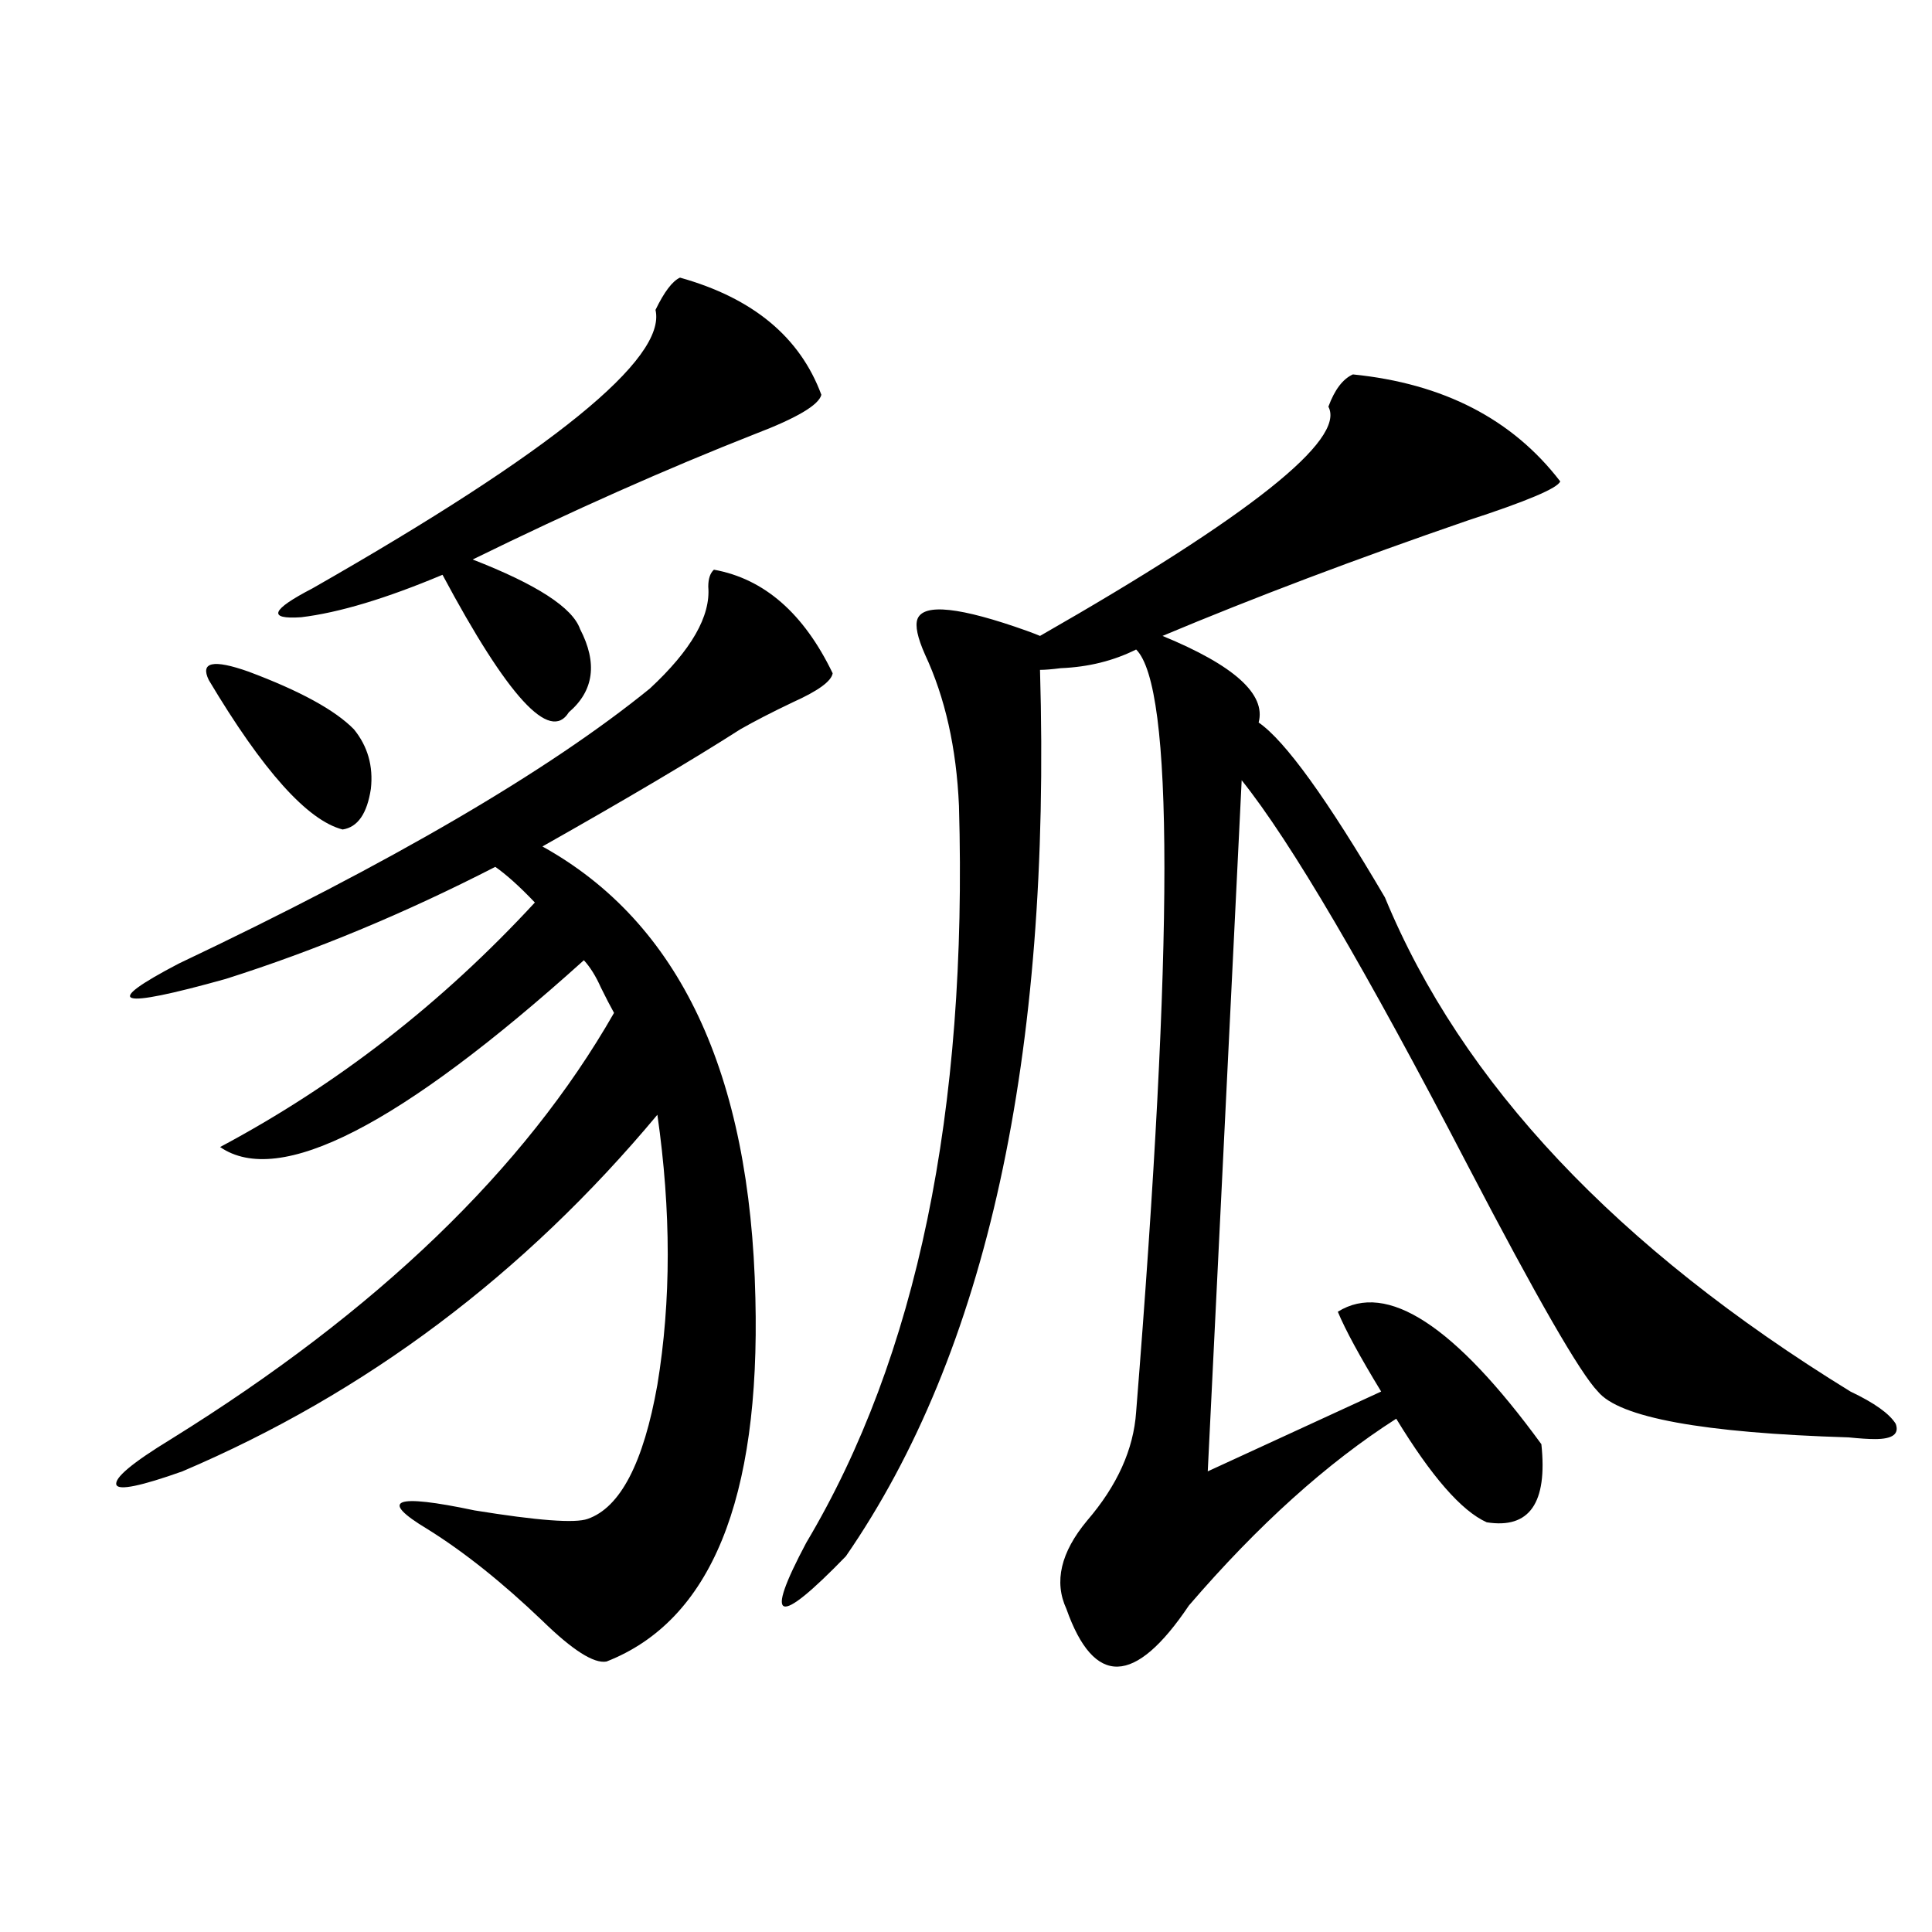
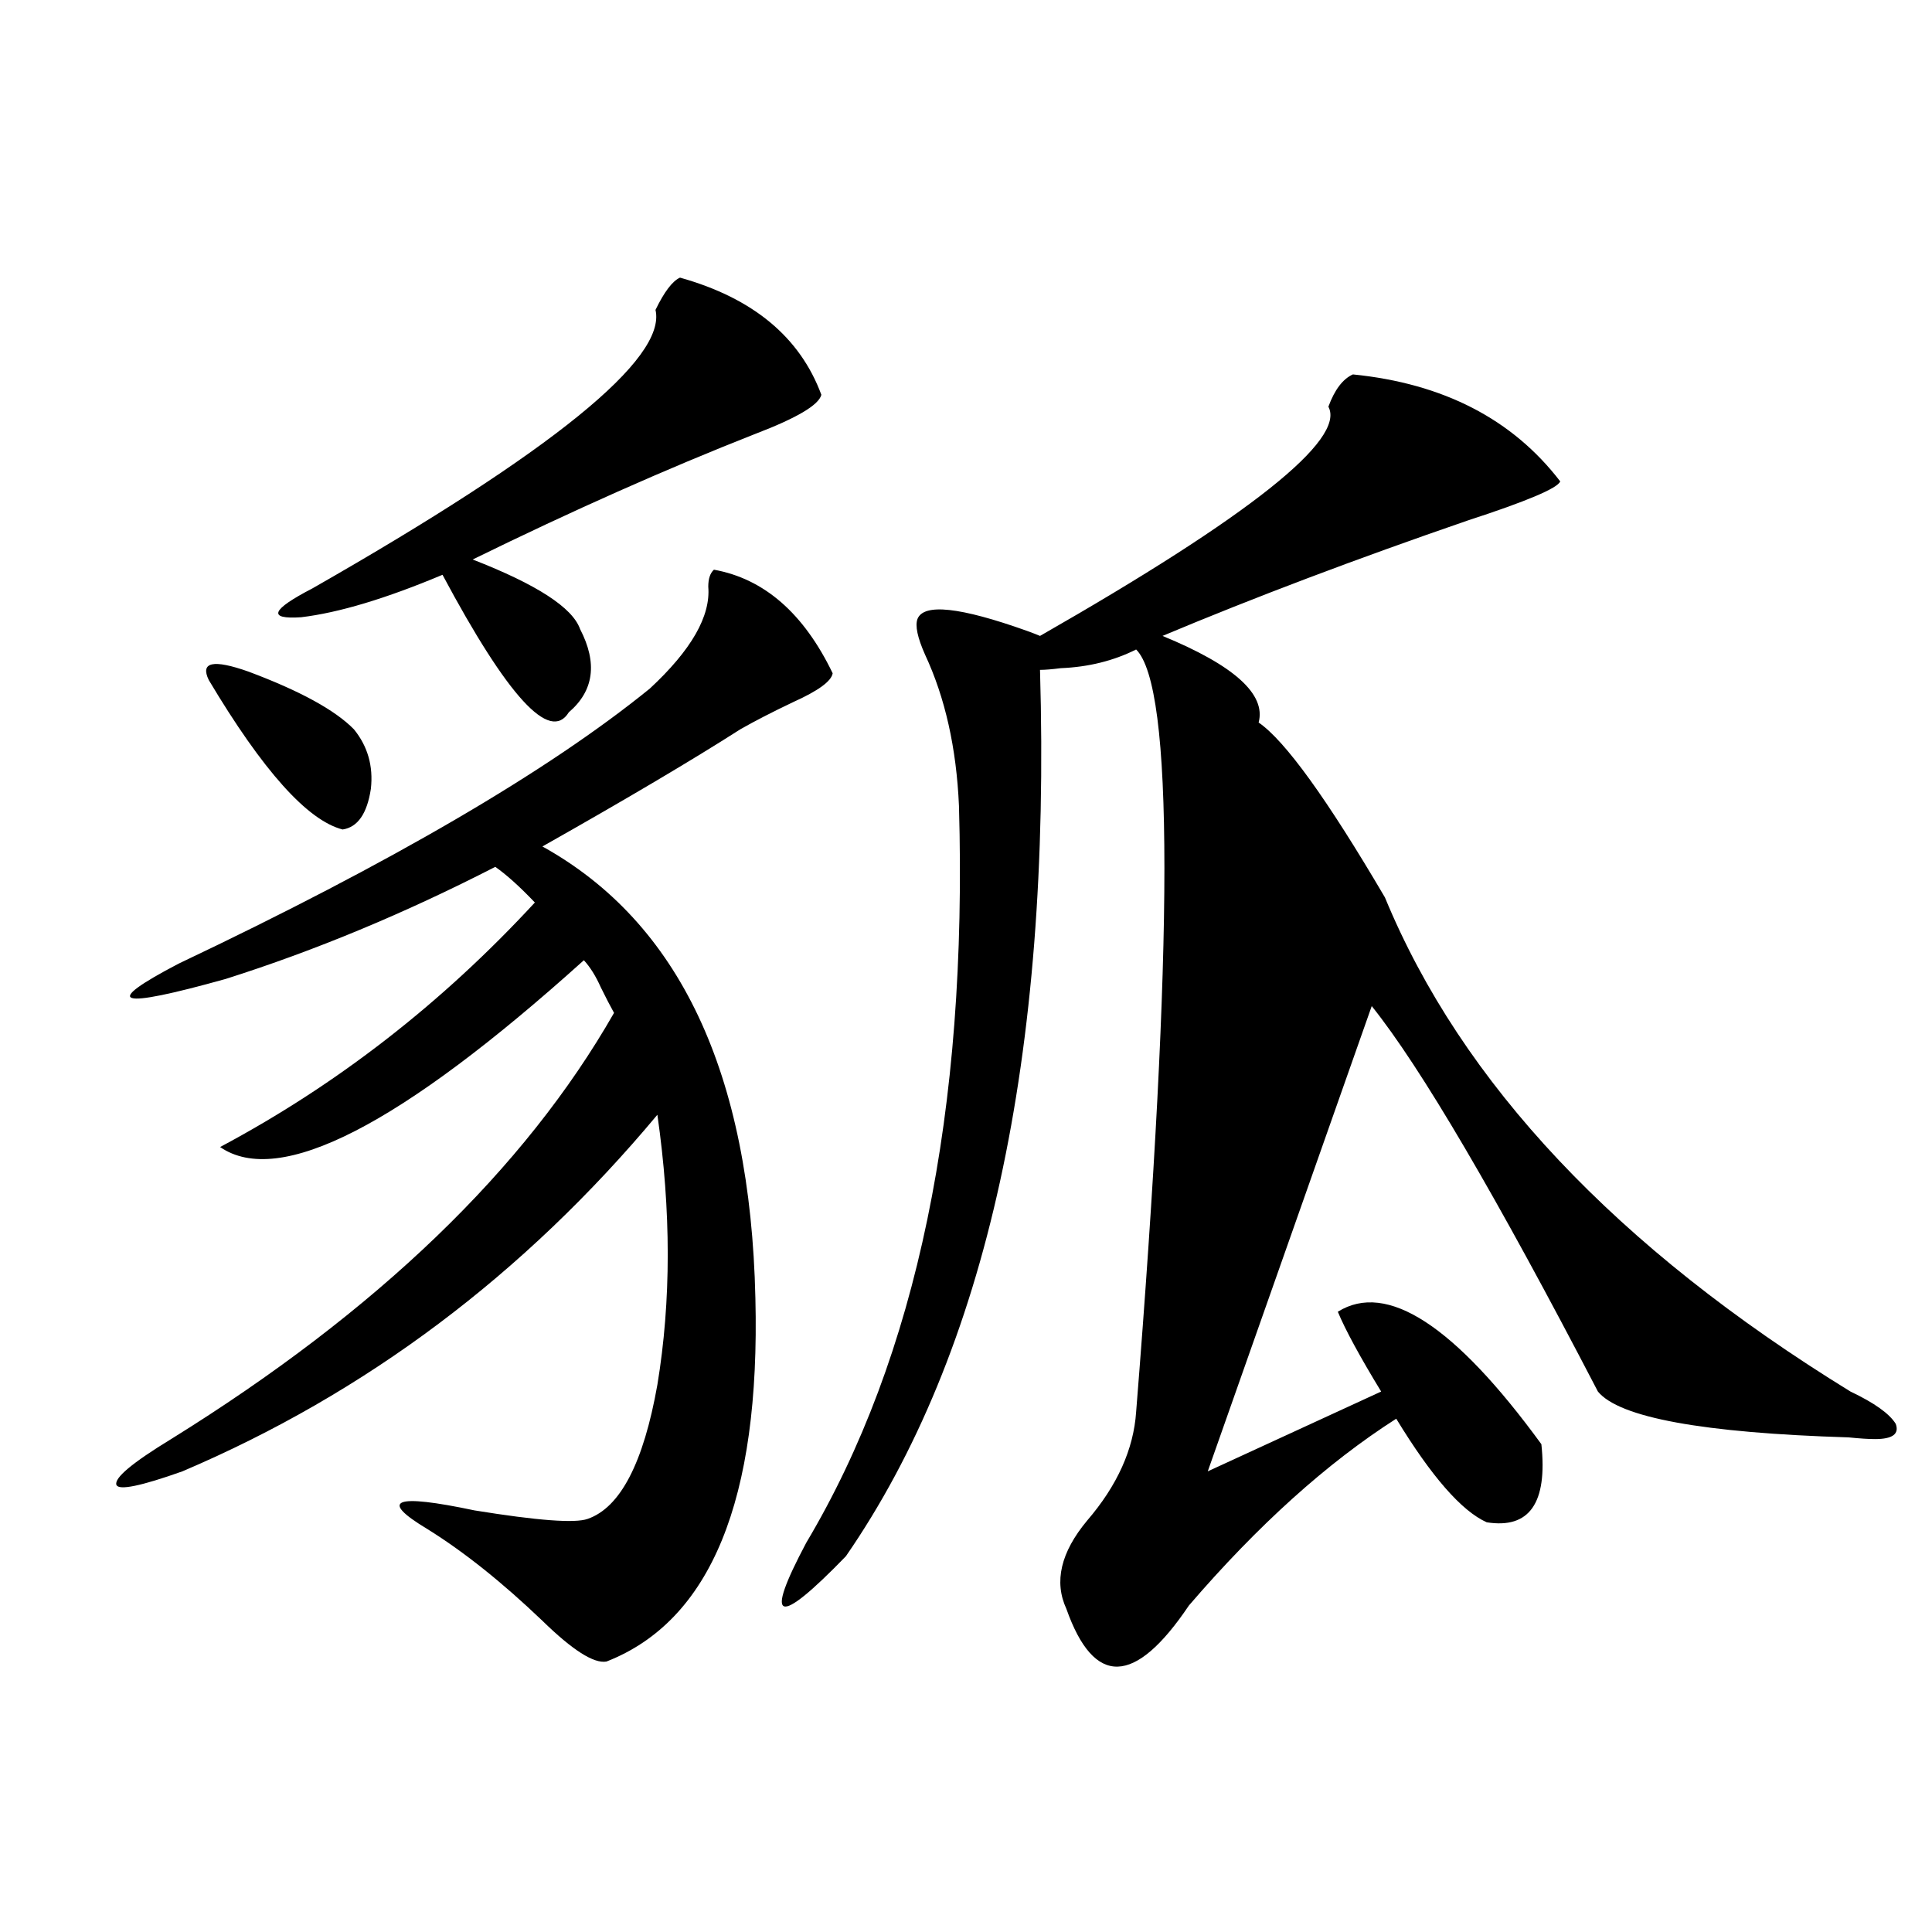
<svg xmlns="http://www.w3.org/2000/svg" version="1.1" id="图层_1" x="0px" y="0px" width="1000px" height="1000px" viewBox="0 0 1000 1000" enable-background="new 0 0 1000 1000" xml:space="preserve">
-   <path d="M369.527,294.871c26.006,4.697,46.493,22.563,61.462,53.613c-0.655,4.106-7.484,9.092-20.487,14.941  c-11.066,5.273-20.167,9.971-27.316,14.063c-24.725,15.82-58.87,36.035-102.437,60.645  c70.883,39.263,107.635,117.197,110.241,233.789c2.592,104.302-23.094,166.992-77.071,188.086  c-6.509,1.168-17.561-5.863-33.17-21.094c-20.822-19.912-40.654-35.732-59.511-47.461c-25.365-15.229-17.24-18.457,24.39-9.668  c32.515,5.273,52.026,6.743,58.535,4.395c16.905-5.85,28.933-29.004,36.097-69.434c7.149-43.354,7.149-89.937,0-139.746  c-68.946,82.617-150.896,144.141-245.848,184.57c-21.463,7.622-32.85,9.971-34.146,7.031c-1.311-3.516,8.125-11.426,28.292-23.73  c106.659-66.206,183.075-139.746,229.263-220.605c-1.951-3.516-4.237-7.91-6.829-13.184c-2.606-5.85-5.533-10.547-8.78-14.063  c-94.967,85.557-157.725,117.773-188.288,96.68c60.486-32.217,114.784-74.404,162.923-126.563  c-7.805-8.198-14.634-14.351-20.487-18.457c-46.828,24.033-93.336,43.369-139.509,58.008c-56.584,15.82-64.724,13.184-24.39-7.91  c109.906-52.144,191.215-99.604,243.896-142.383c21.463-19.912,31.539-37.49,30.243-52.734  C366.601,299.568,367.576,296.629,369.527,294.871z M108.07,352c-4.558-9.365,2.271-10.835,20.487-4.395  c26.661,9.971,44.877,19.927,54.633,29.883c7.149,8.789,10.076,19.048,8.78,30.762c-1.951,12.896-6.829,19.927-14.634,21.094  C159.121,424.661,136.027,398.885,108.07,352z M351.967,143.699c37.713,10.547,62.103,30.762,73.169,60.645  c-1.311,5.273-12.683,12.017-34.146,20.215c-46.188,18.169-94.967,39.854-146.338,65.039c33.17,12.896,51.706,24.912,55.608,36.035  c9.101,17.578,7.149,31.943-5.854,43.066c-9.756,15.82-31.554-7.91-65.364-71.191c-29.268,12.305-53.657,19.639-73.169,21.973  c-17.561,1.182-15.609-3.804,5.854-14.941c124.22-70.889,183.41-118.94,177.557-144.141  C343.827,151.033,348.064,145.457,351.967,143.699z M700.251,193.797c46.828,4.697,82.59,23.154,107.314,55.371  c-1.311,3.516-17.24,10.259-47.804,20.215c-57.895,19.927-110.576,39.854-158.045,59.766c37.072,15.244,53.657,30.186,49.755,44.824  c13.658,9.38,35.441,39.551,65.364,90.527c39.664,96.104,119.997,181.357,240.97,255.762c12.348,5.864,20.152,11.426,23.414,16.699  c1.951,5.273-1.631,7.91-10.731,7.91c-3.262,0-7.805-0.288-13.658-0.879c-75.455-2.334-118.701-10.244-129.753-23.73  c-9.115-9.365-31.554-48.34-67.315-116.895c-52.682-101.362-91.705-167.871-117.07-199.512L625.131,761.57l89.754-41.309  c-11.066-18.154-18.536-31.929-22.438-41.309c25.365-15.82,60.486,7.031,105.363,68.555c3.247,30.474-6.188,43.945-28.292,40.43  c-13.018-5.85-28.627-23.73-46.828-53.613c-35.776,22.852-71.553,55.083-107.314,96.68c-27.972,41.598-49.114,42.188-63.413,1.758  c-6.509-14.063-2.927-29.292,10.731-45.703c15.609-18.154,24.055-36.914,25.365-56.25c19.512-243.745,19.512-375.293,0-394.629  c-11.707,5.864-24.725,9.092-39.023,9.668c-4.558,0.591-8.14,0.879-10.731,0.879c5.854,200.391-27.651,353.32-100.485,458.789  c-35.776,36.914-42.605,34.566-20.487-7.031c57.225-96.089,83.565-223.242,79.022-381.445c-1.311-29.883-7.164-55.947-17.561-78.223  c-3.902-8.789-5.213-14.941-3.902-18.457c3.247-8.198,22.104-6.152,56.584,6.152c3.247,1.182,5.519,2.061,6.829,2.637  c108.61-62.1,158.365-101.65,149.265-118.652C690.815,201.707,695.038,196.146,700.251,193.797z" />
+   <path d="M369.527,294.871c26.006,4.697,46.493,22.563,61.462,53.613c-0.655,4.106-7.484,9.092-20.487,14.941  c-11.066,5.273-20.167,9.971-27.316,14.063c-24.725,15.82-58.87,36.035-102.437,60.645  c70.883,39.263,107.635,117.197,110.241,233.789c2.592,104.302-23.094,166.992-77.071,188.086  c-6.509,1.168-17.561-5.863-33.17-21.094c-20.822-19.912-40.654-35.732-59.511-47.461c-25.365-15.229-17.24-18.457,24.39-9.668  c32.515,5.273,52.026,6.743,58.535,4.395c16.905-5.85,28.933-29.004,36.097-69.434c7.149-43.354,7.149-89.937,0-139.746  c-68.946,82.617-150.896,144.141-245.848,184.57c-21.463,7.622-32.85,9.971-34.146,7.031c-1.311-3.516,8.125-11.426,28.292-23.73  c106.659-66.206,183.075-139.746,229.263-220.605c-1.951-3.516-4.237-7.91-6.829-13.184c-2.606-5.85-5.533-10.547-8.78-14.063  c-94.967,85.557-157.725,117.773-188.288,96.68c60.486-32.217,114.784-74.404,162.923-126.563  c-7.805-8.198-14.634-14.351-20.487-18.457c-46.828,24.033-93.336,43.369-139.509,58.008c-56.584,15.82-64.724,13.184-24.39-7.91  c109.906-52.144,191.215-99.604,243.896-142.383c21.463-19.912,31.539-37.49,30.243-52.734  C366.601,299.568,367.576,296.629,369.527,294.871z M108.07,352c-4.558-9.365,2.271-10.835,20.487-4.395  c26.661,9.971,44.877,19.927,54.633,29.883c7.149,8.789,10.076,19.048,8.78,30.762c-1.951,12.896-6.829,19.927-14.634,21.094  C159.121,424.661,136.027,398.885,108.07,352z M351.967,143.699c37.713,10.547,62.103,30.762,73.169,60.645  c-1.311,5.273-12.683,12.017-34.146,20.215c-46.188,18.169-94.967,39.854-146.338,65.039c33.17,12.896,51.706,24.912,55.608,36.035  c9.101,17.578,7.149,31.943-5.854,43.066c-9.756,15.82-31.554-7.91-65.364-71.191c-29.268,12.305-53.657,19.639-73.169,21.973  c-17.561,1.182-15.609-3.804,5.854-14.941c124.22-70.889,183.41-118.94,177.557-144.141  C343.827,151.033,348.064,145.457,351.967,143.699z M700.251,193.797c46.828,4.697,82.59,23.154,107.314,55.371  c-1.311,3.516-17.24,10.259-47.804,20.215c-57.895,19.927-110.576,39.854-158.045,59.766c37.072,15.244,53.657,30.186,49.755,44.824  c13.658,9.38,35.441,39.551,65.364,90.527c39.664,96.104,119.997,181.357,240.97,255.762c12.348,5.864,20.152,11.426,23.414,16.699  c1.951,5.273-1.631,7.91-10.731,7.91c-3.262,0-7.805-0.288-13.658-0.879c-75.455-2.334-118.701-10.244-129.753-23.73  c-52.682-101.362-91.705-167.871-117.07-199.512L625.131,761.57l89.754-41.309  c-11.066-18.154-18.536-31.929-22.438-41.309c25.365-15.82,60.486,7.031,105.363,68.555c3.247,30.474-6.188,43.945-28.292,40.43  c-13.018-5.85-28.627-23.73-46.828-53.613c-35.776,22.852-71.553,55.083-107.314,96.68c-27.972,41.598-49.114,42.188-63.413,1.758  c-6.509-14.063-2.927-29.292,10.731-45.703c15.609-18.154,24.055-36.914,25.365-56.25c19.512-243.745,19.512-375.293,0-394.629  c-11.707,5.864-24.725,9.092-39.023,9.668c-4.558,0.591-8.14,0.879-10.731,0.879c5.854,200.391-27.651,353.32-100.485,458.789  c-35.776,36.914-42.605,34.566-20.487-7.031c57.225-96.089,83.565-223.242,79.022-381.445c-1.311-29.883-7.164-55.947-17.561-78.223  c-3.902-8.789-5.213-14.941-3.902-18.457c3.247-8.198,22.104-6.152,56.584,6.152c3.247,1.182,5.519,2.061,6.829,2.637  c108.61-62.1,158.365-101.65,149.265-118.652C690.815,201.707,695.038,196.146,700.251,193.797z" />
</svg>